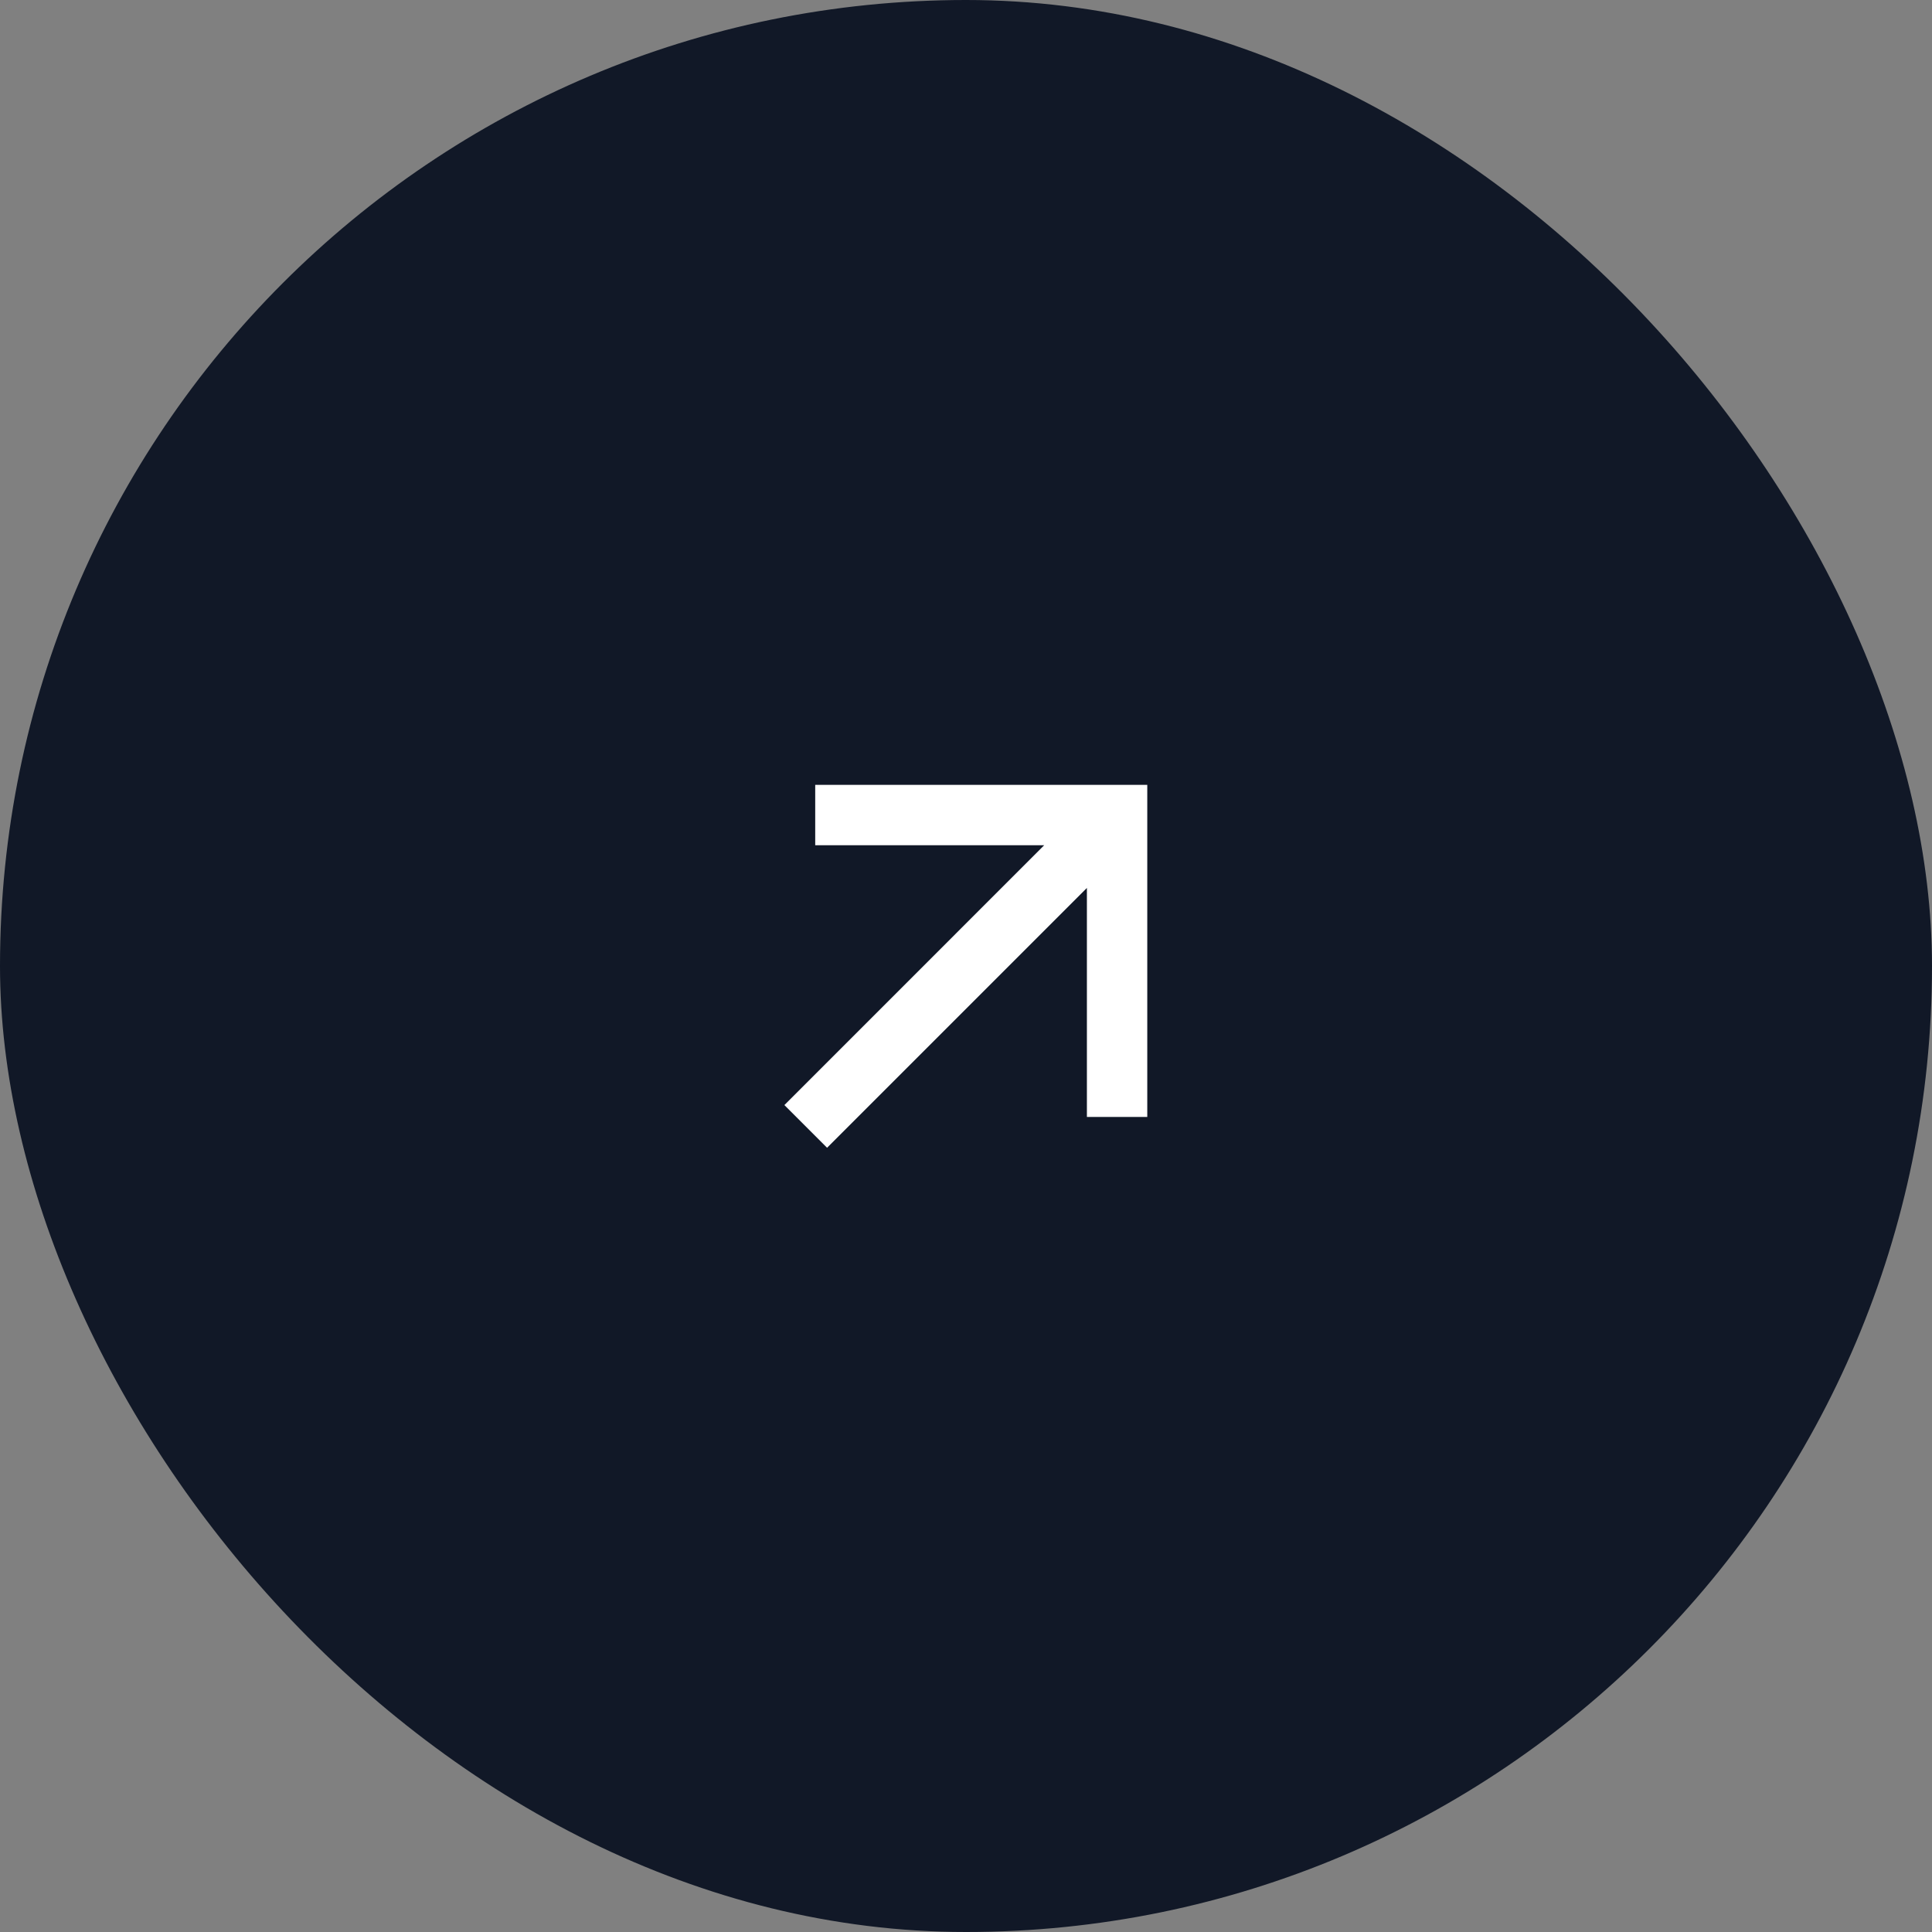
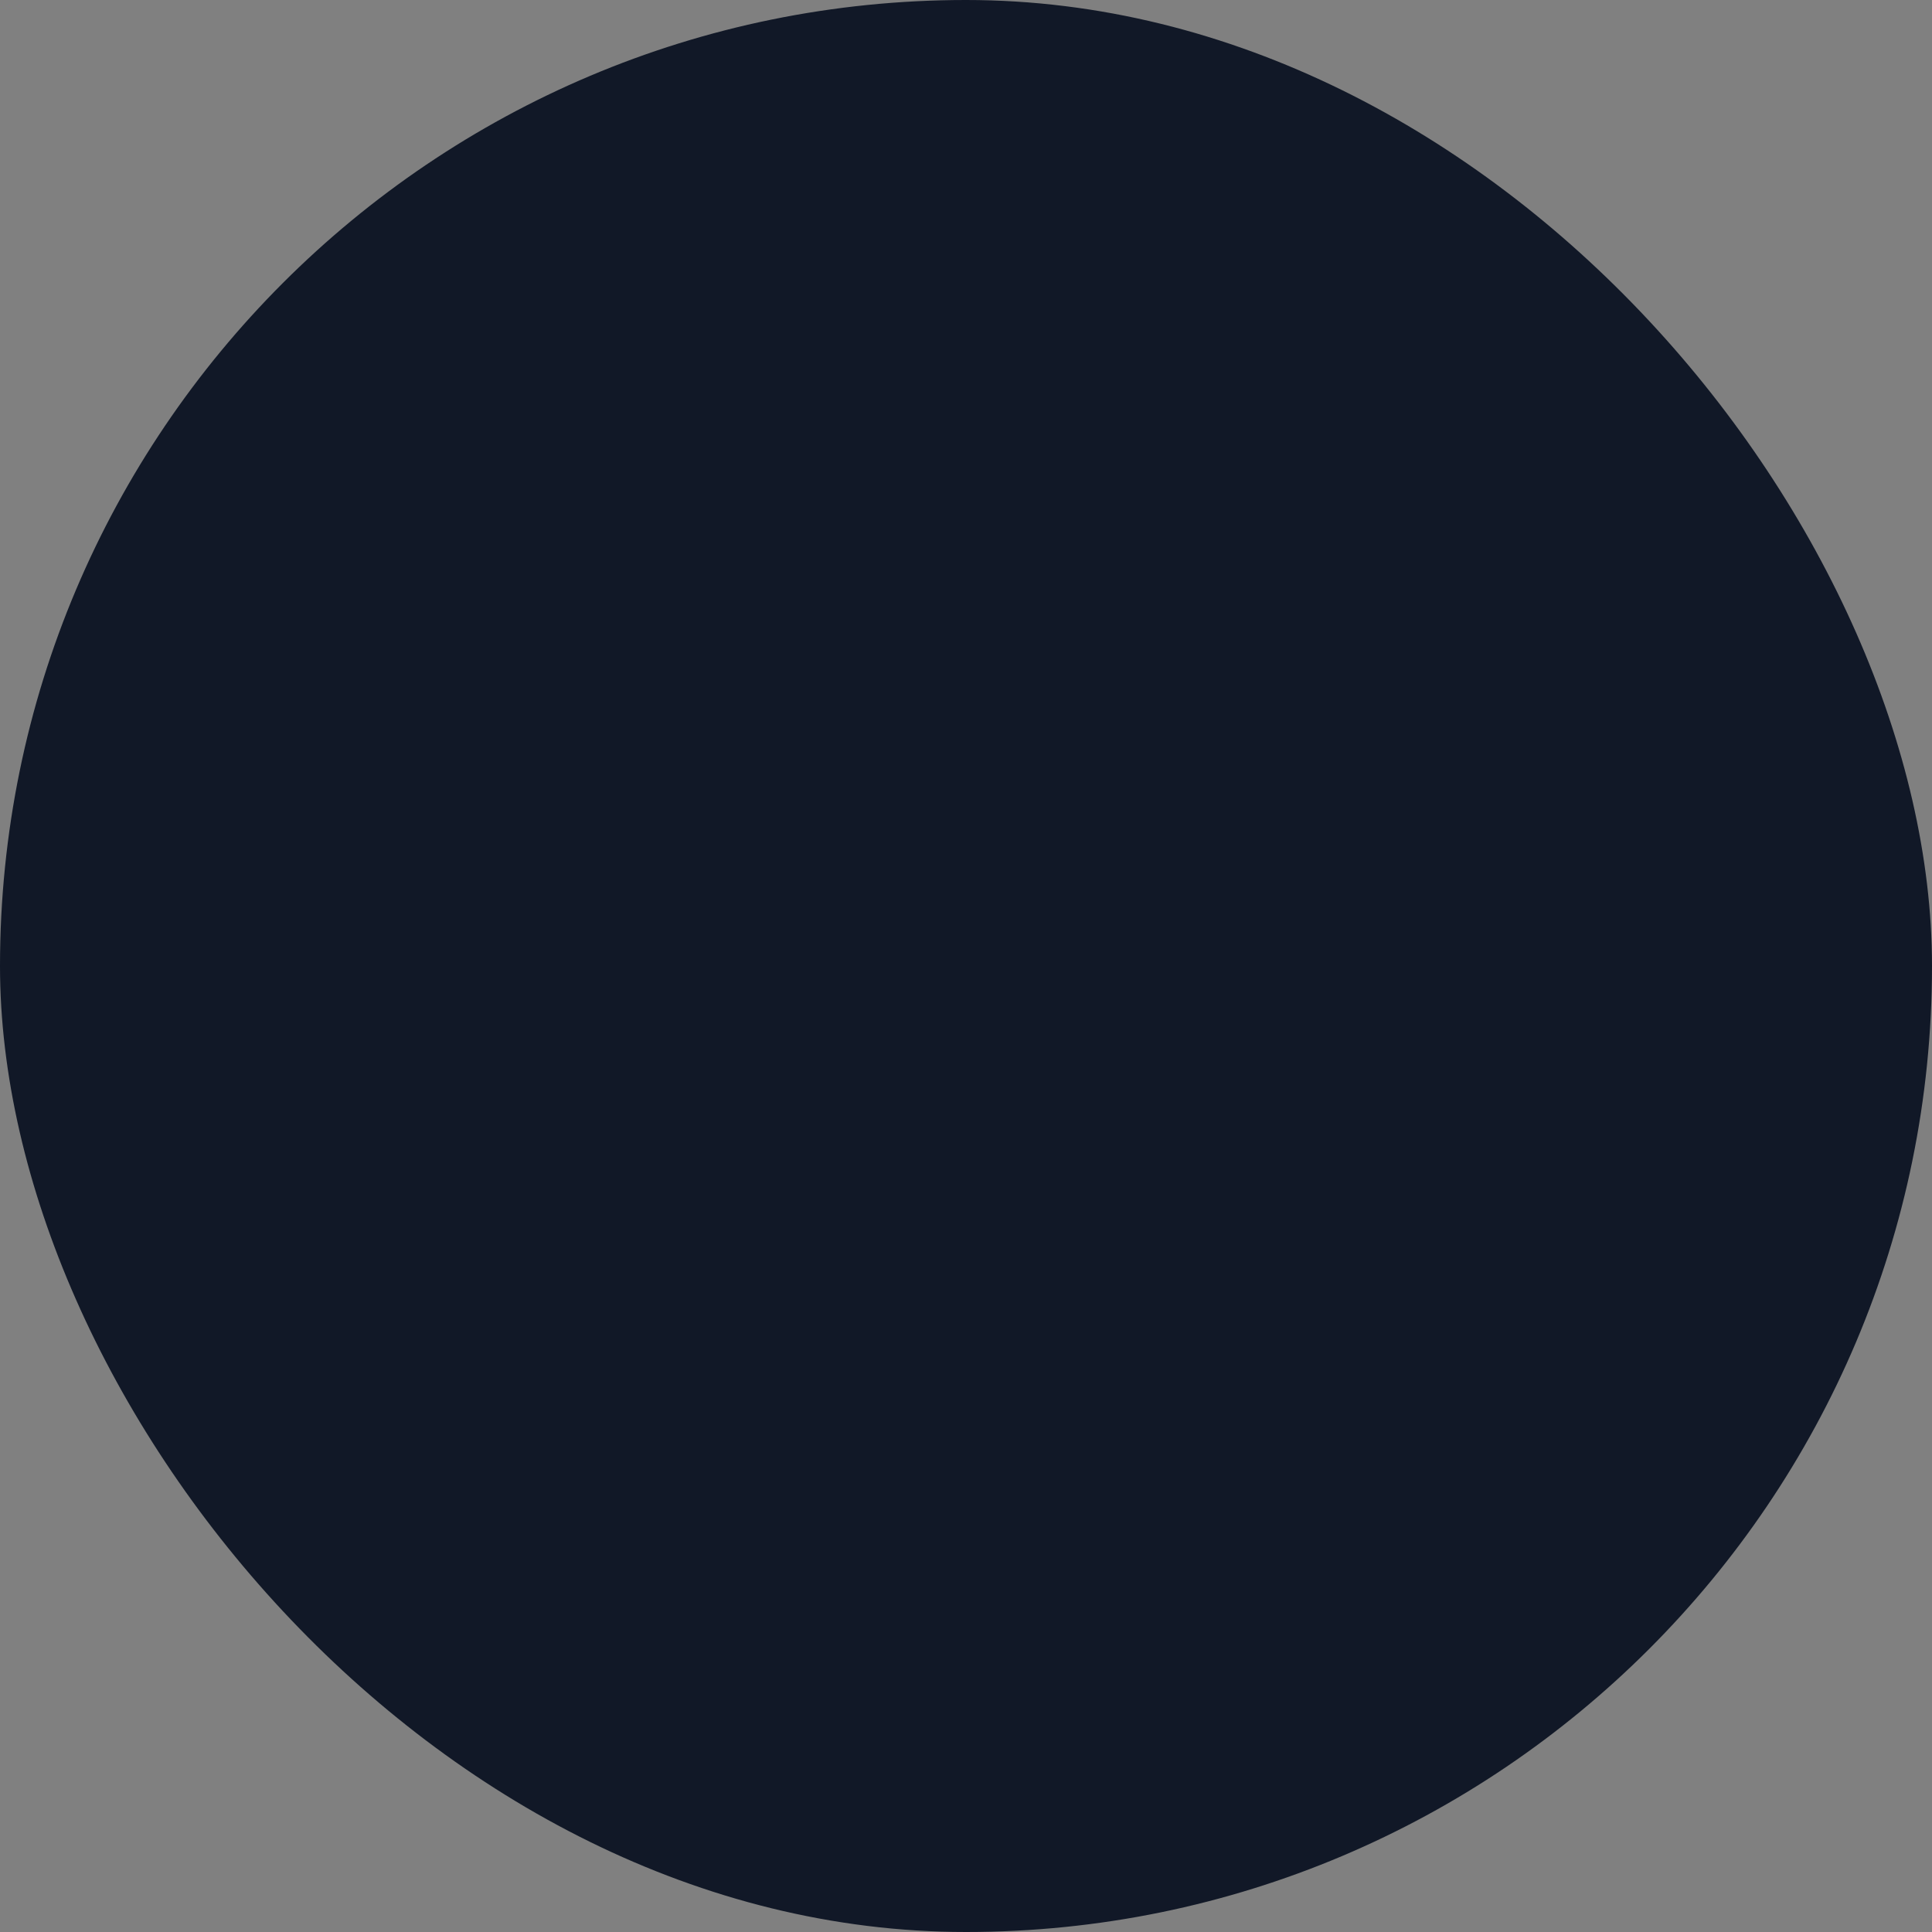
<svg xmlns="http://www.w3.org/2000/svg" width="64" height="64" viewBox="0 0 64 64" fill="none">
  <rect x="0" y="0" width="64" height="64" fill="#808080" stroke="none" />
  <rect y="0" width="64" height="64" rx="32" fill="url(#paint0_linear_778_3948)" />
  <g clip-path="url(#clip0_778_3948)">
-     <path d="M36.005 29.414L27.398 38.021L25.984 36.607L34.59 28H27.005V26H38.005V37H36.005V29.414Z" fill="white" />
-   </g>
+     </g>
  <defs>
    <linearGradient id="paint0_linear_778_3948" x1="32" y1="0" x2="32" y2="64" gradientUnits="userSpaceOnUse">
      <stop stop-color="#111827" />
    </linearGradient>
    <clipPath id="clip0_778_3948">
-       <rect width="24" height="24" fill="white" transform="translate(20 20)" />
-     </clipPath>
+       </clipPath>
  </defs>
</svg>